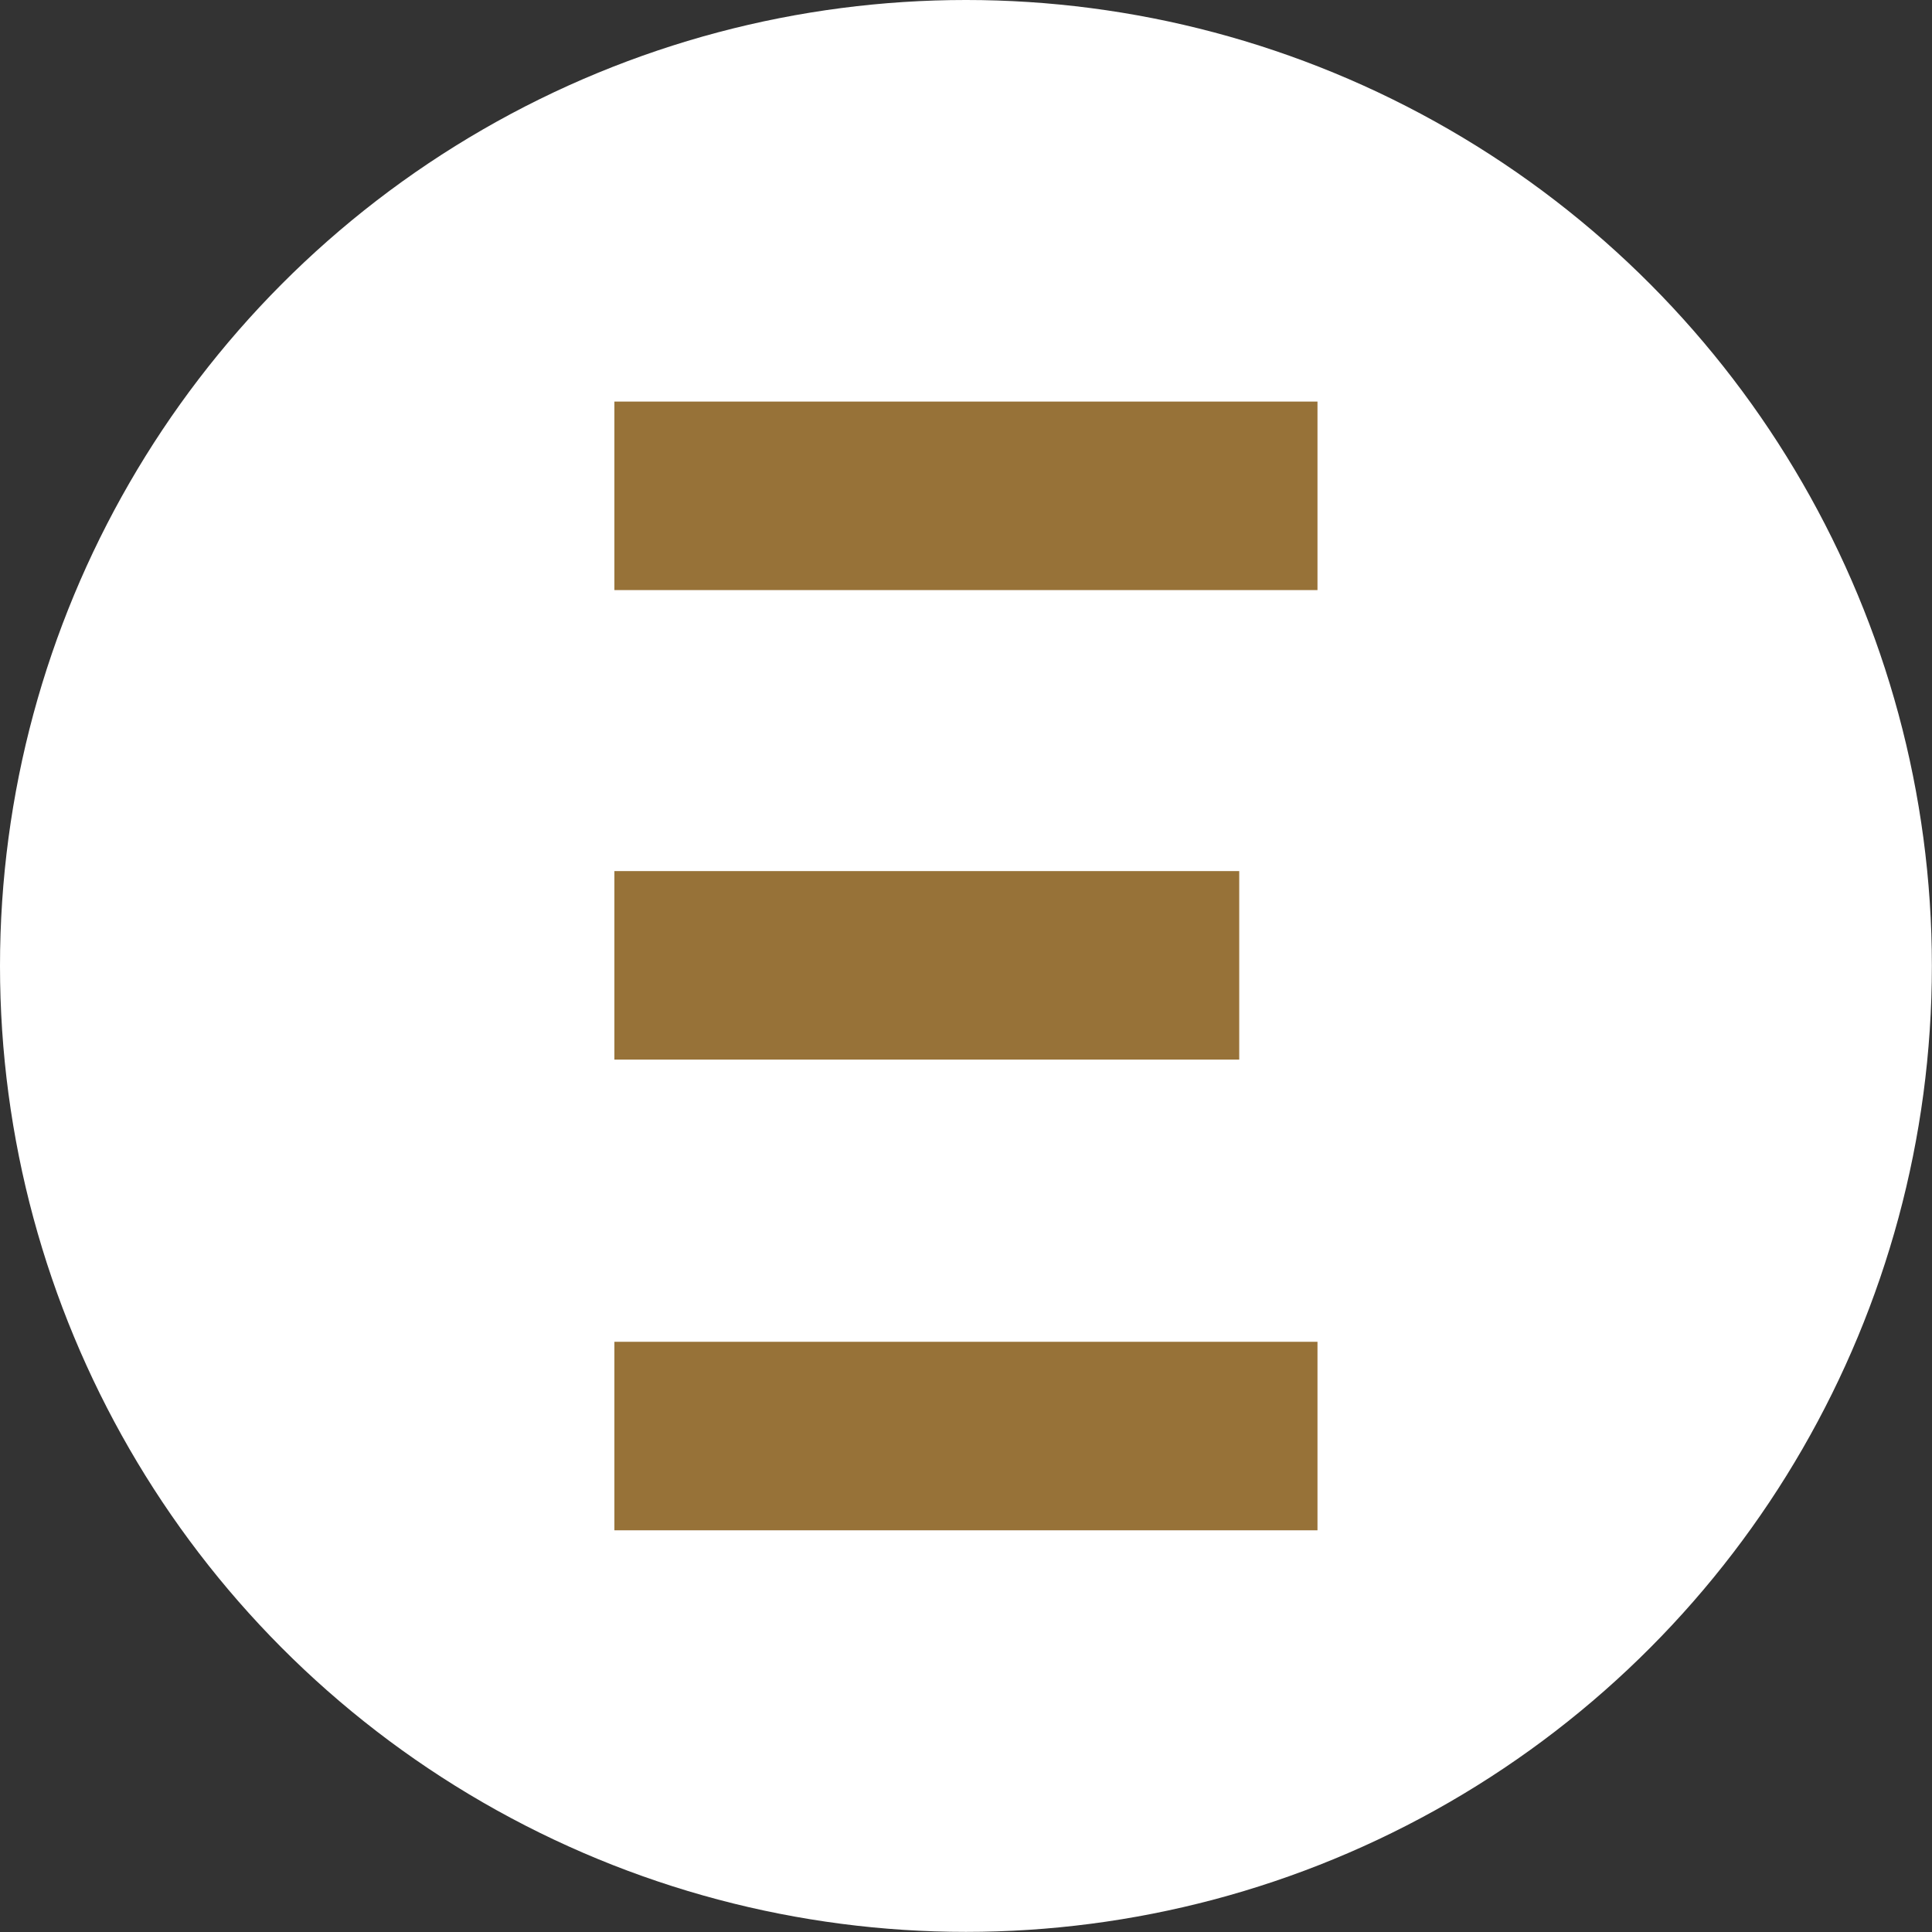
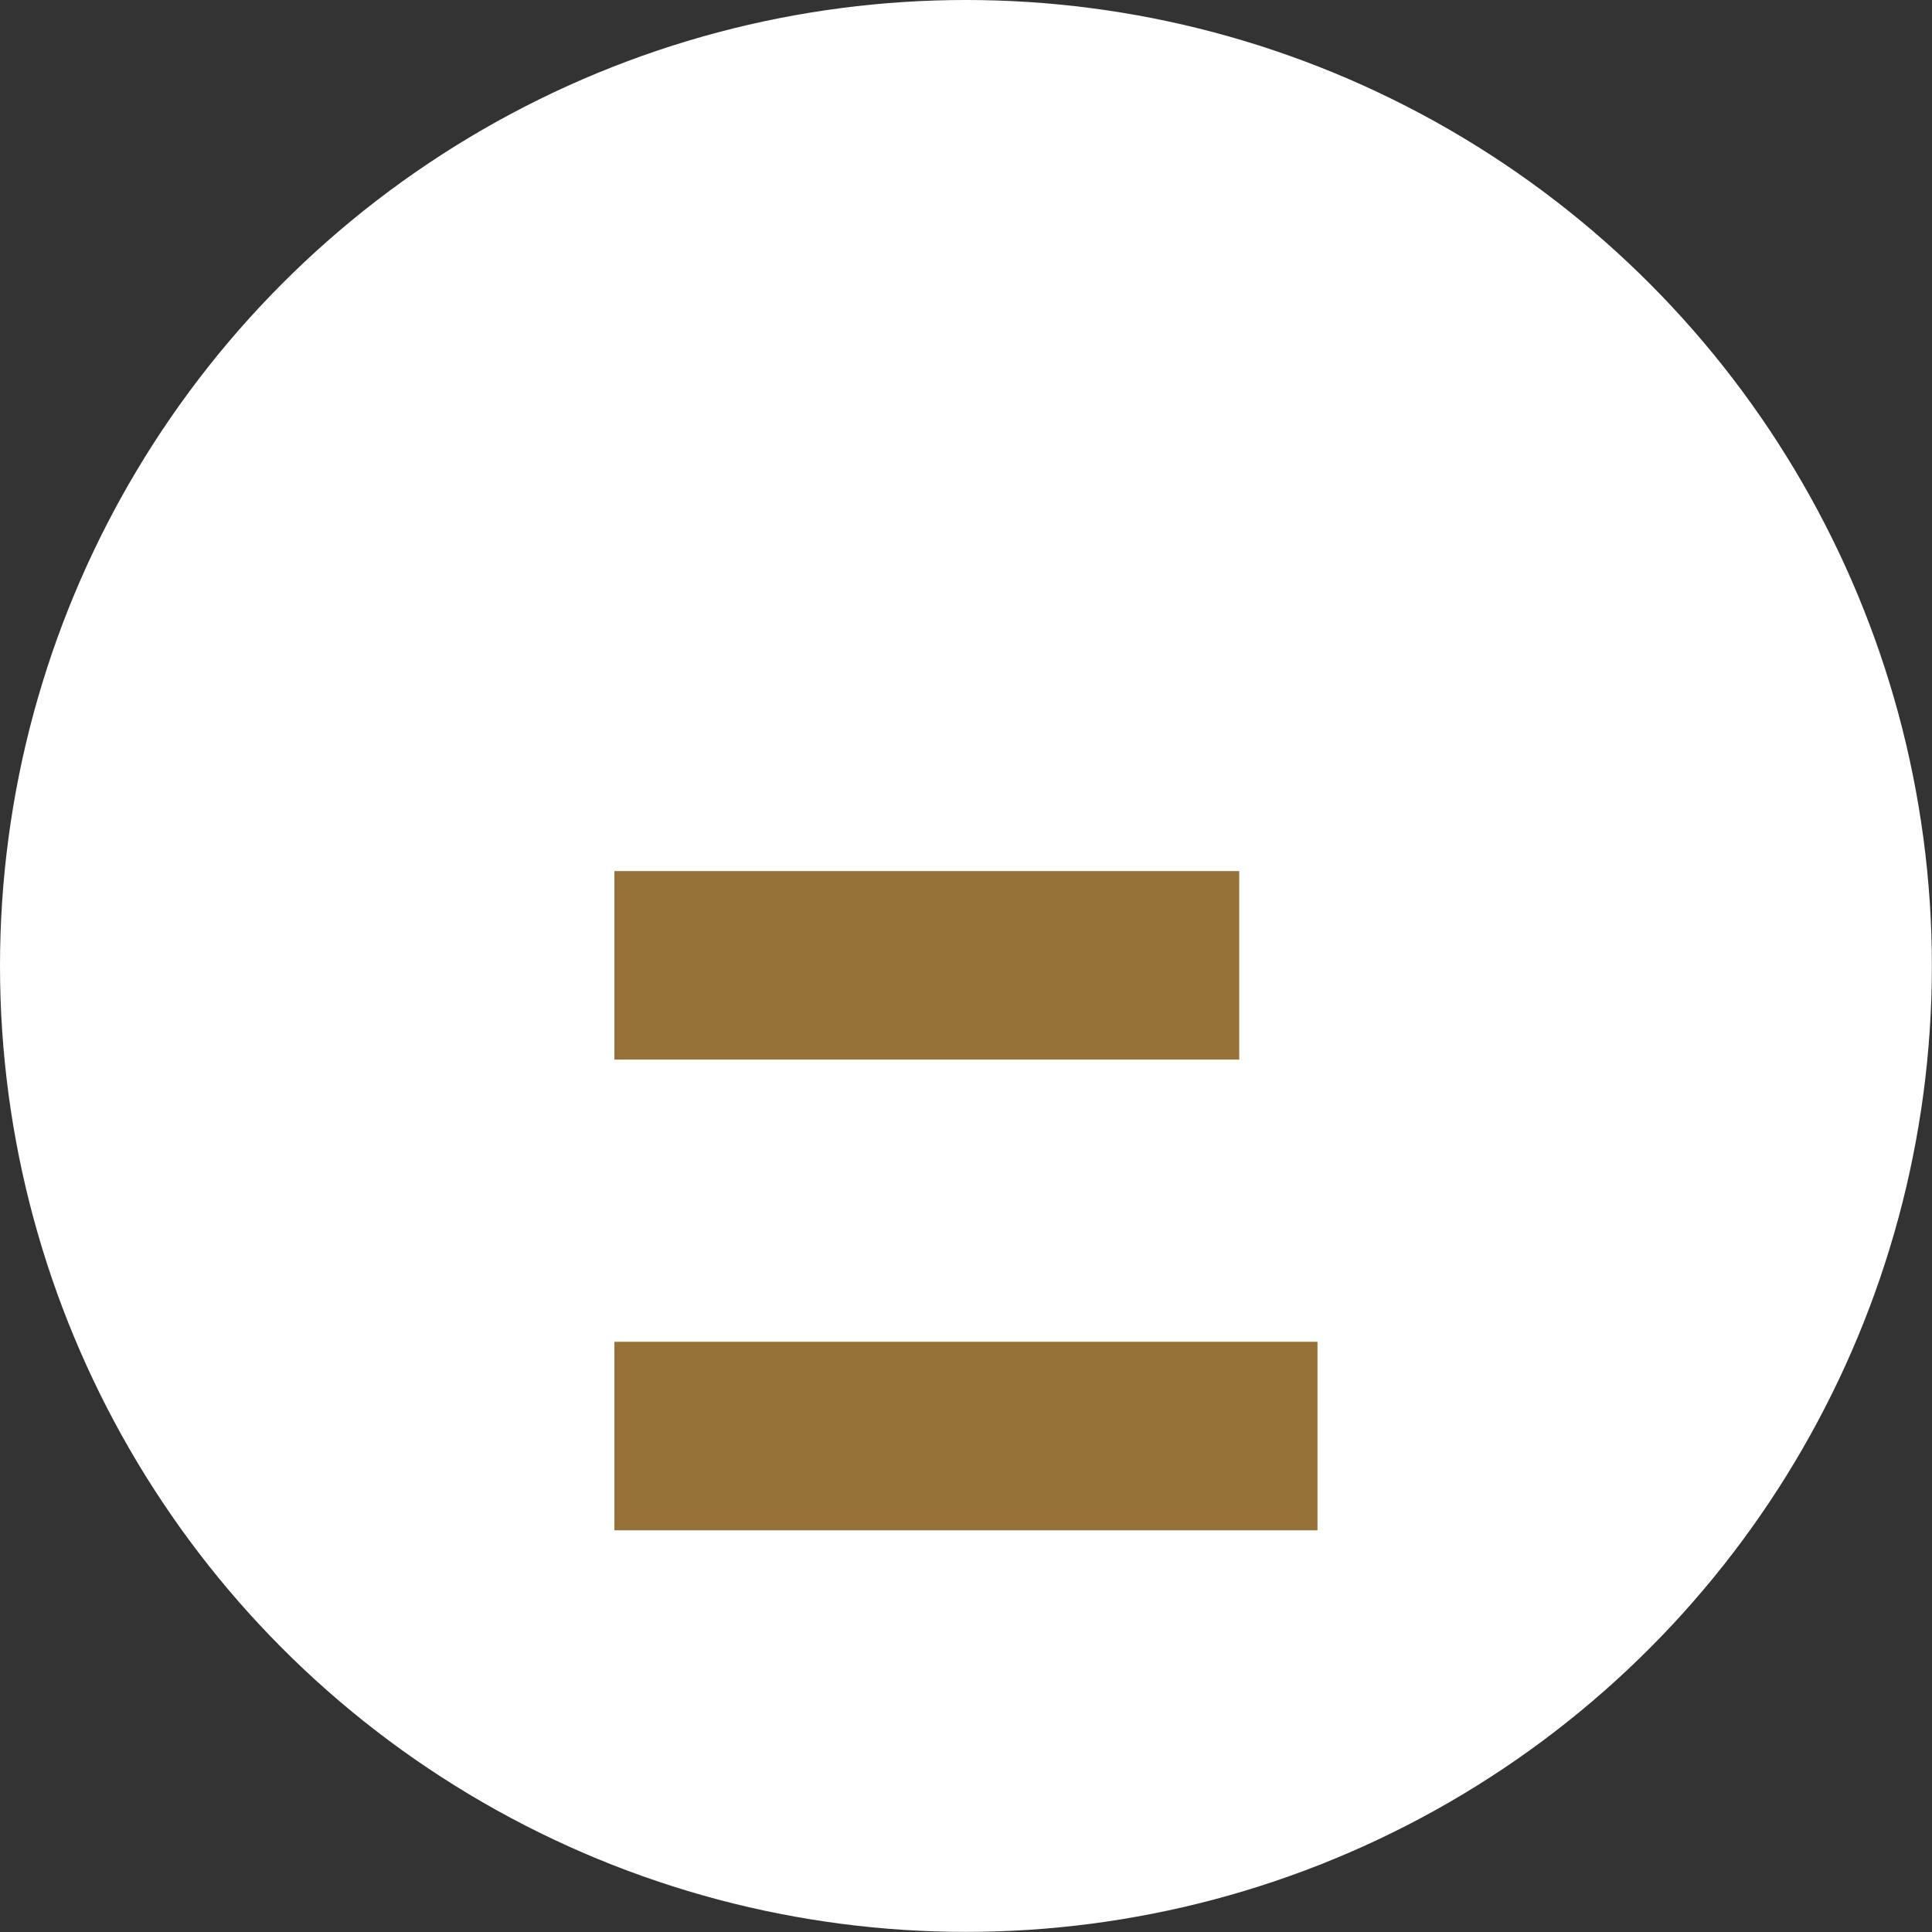
<svg xmlns="http://www.w3.org/2000/svg" viewBox="0 0 162.95 162.95">
  <rect x="0" y="0" width="162.95" height="162.95" fill="#333333" stroke="none" />
  <defs>
    <style>.cls-1{fill:#fff;}.cls-2{fill:#977238;}</style>
  </defs>
  <g id="Layer_2" data-name="Layer 2">
    <g id="Layer_1-2" data-name="Layer 1">
      <circle class="cls-1" cx="81.47" cy="81.47" r="81.47" />
-       <rect id="Rectangle_3" data-name="Rectangle 3" class="cls-2" x="51.82" y="33.87" width="59.3" height="15.9" />
      <rect id="Rectangle_4" data-name="Rectangle 4" class="cls-2" x="51.82" y="73.47" width="52.7" height="15.9" />
      <rect id="Rectangle_5" data-name="Rectangle 5" class="cls-2" x="51.82" y="113.17" width="59.3" height="15.9" />
    </g>
  </g>
</svg>